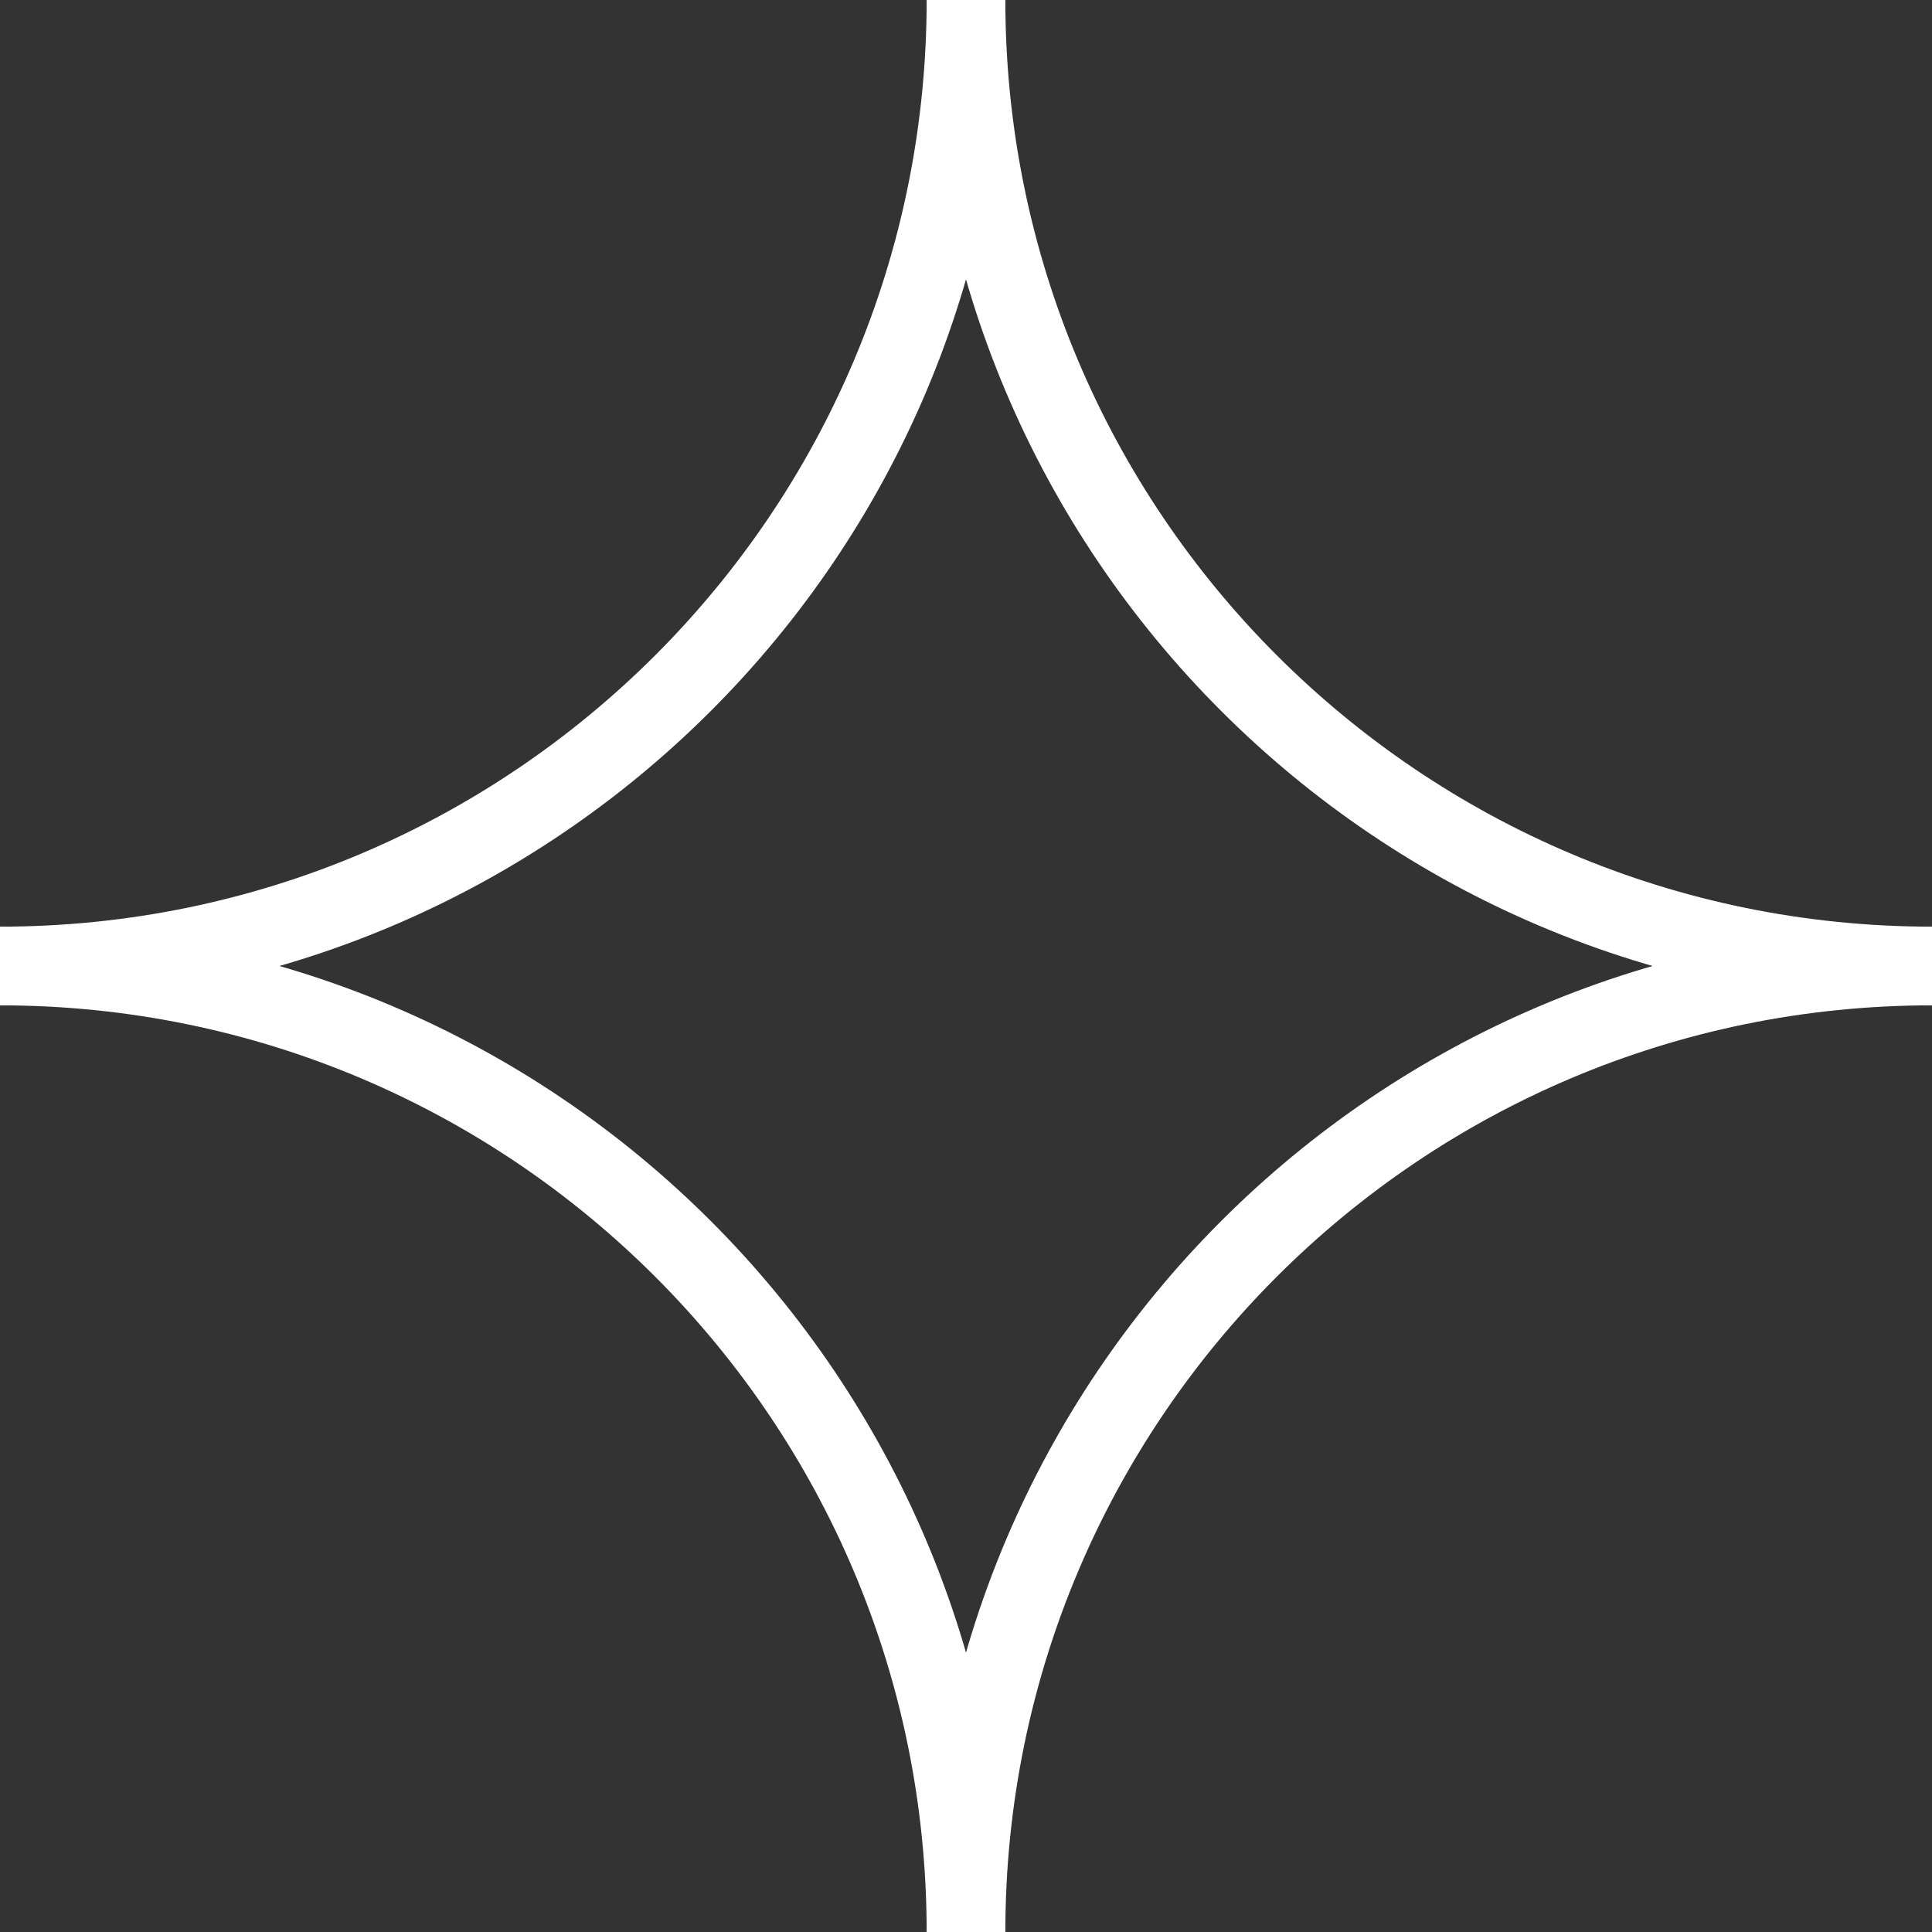
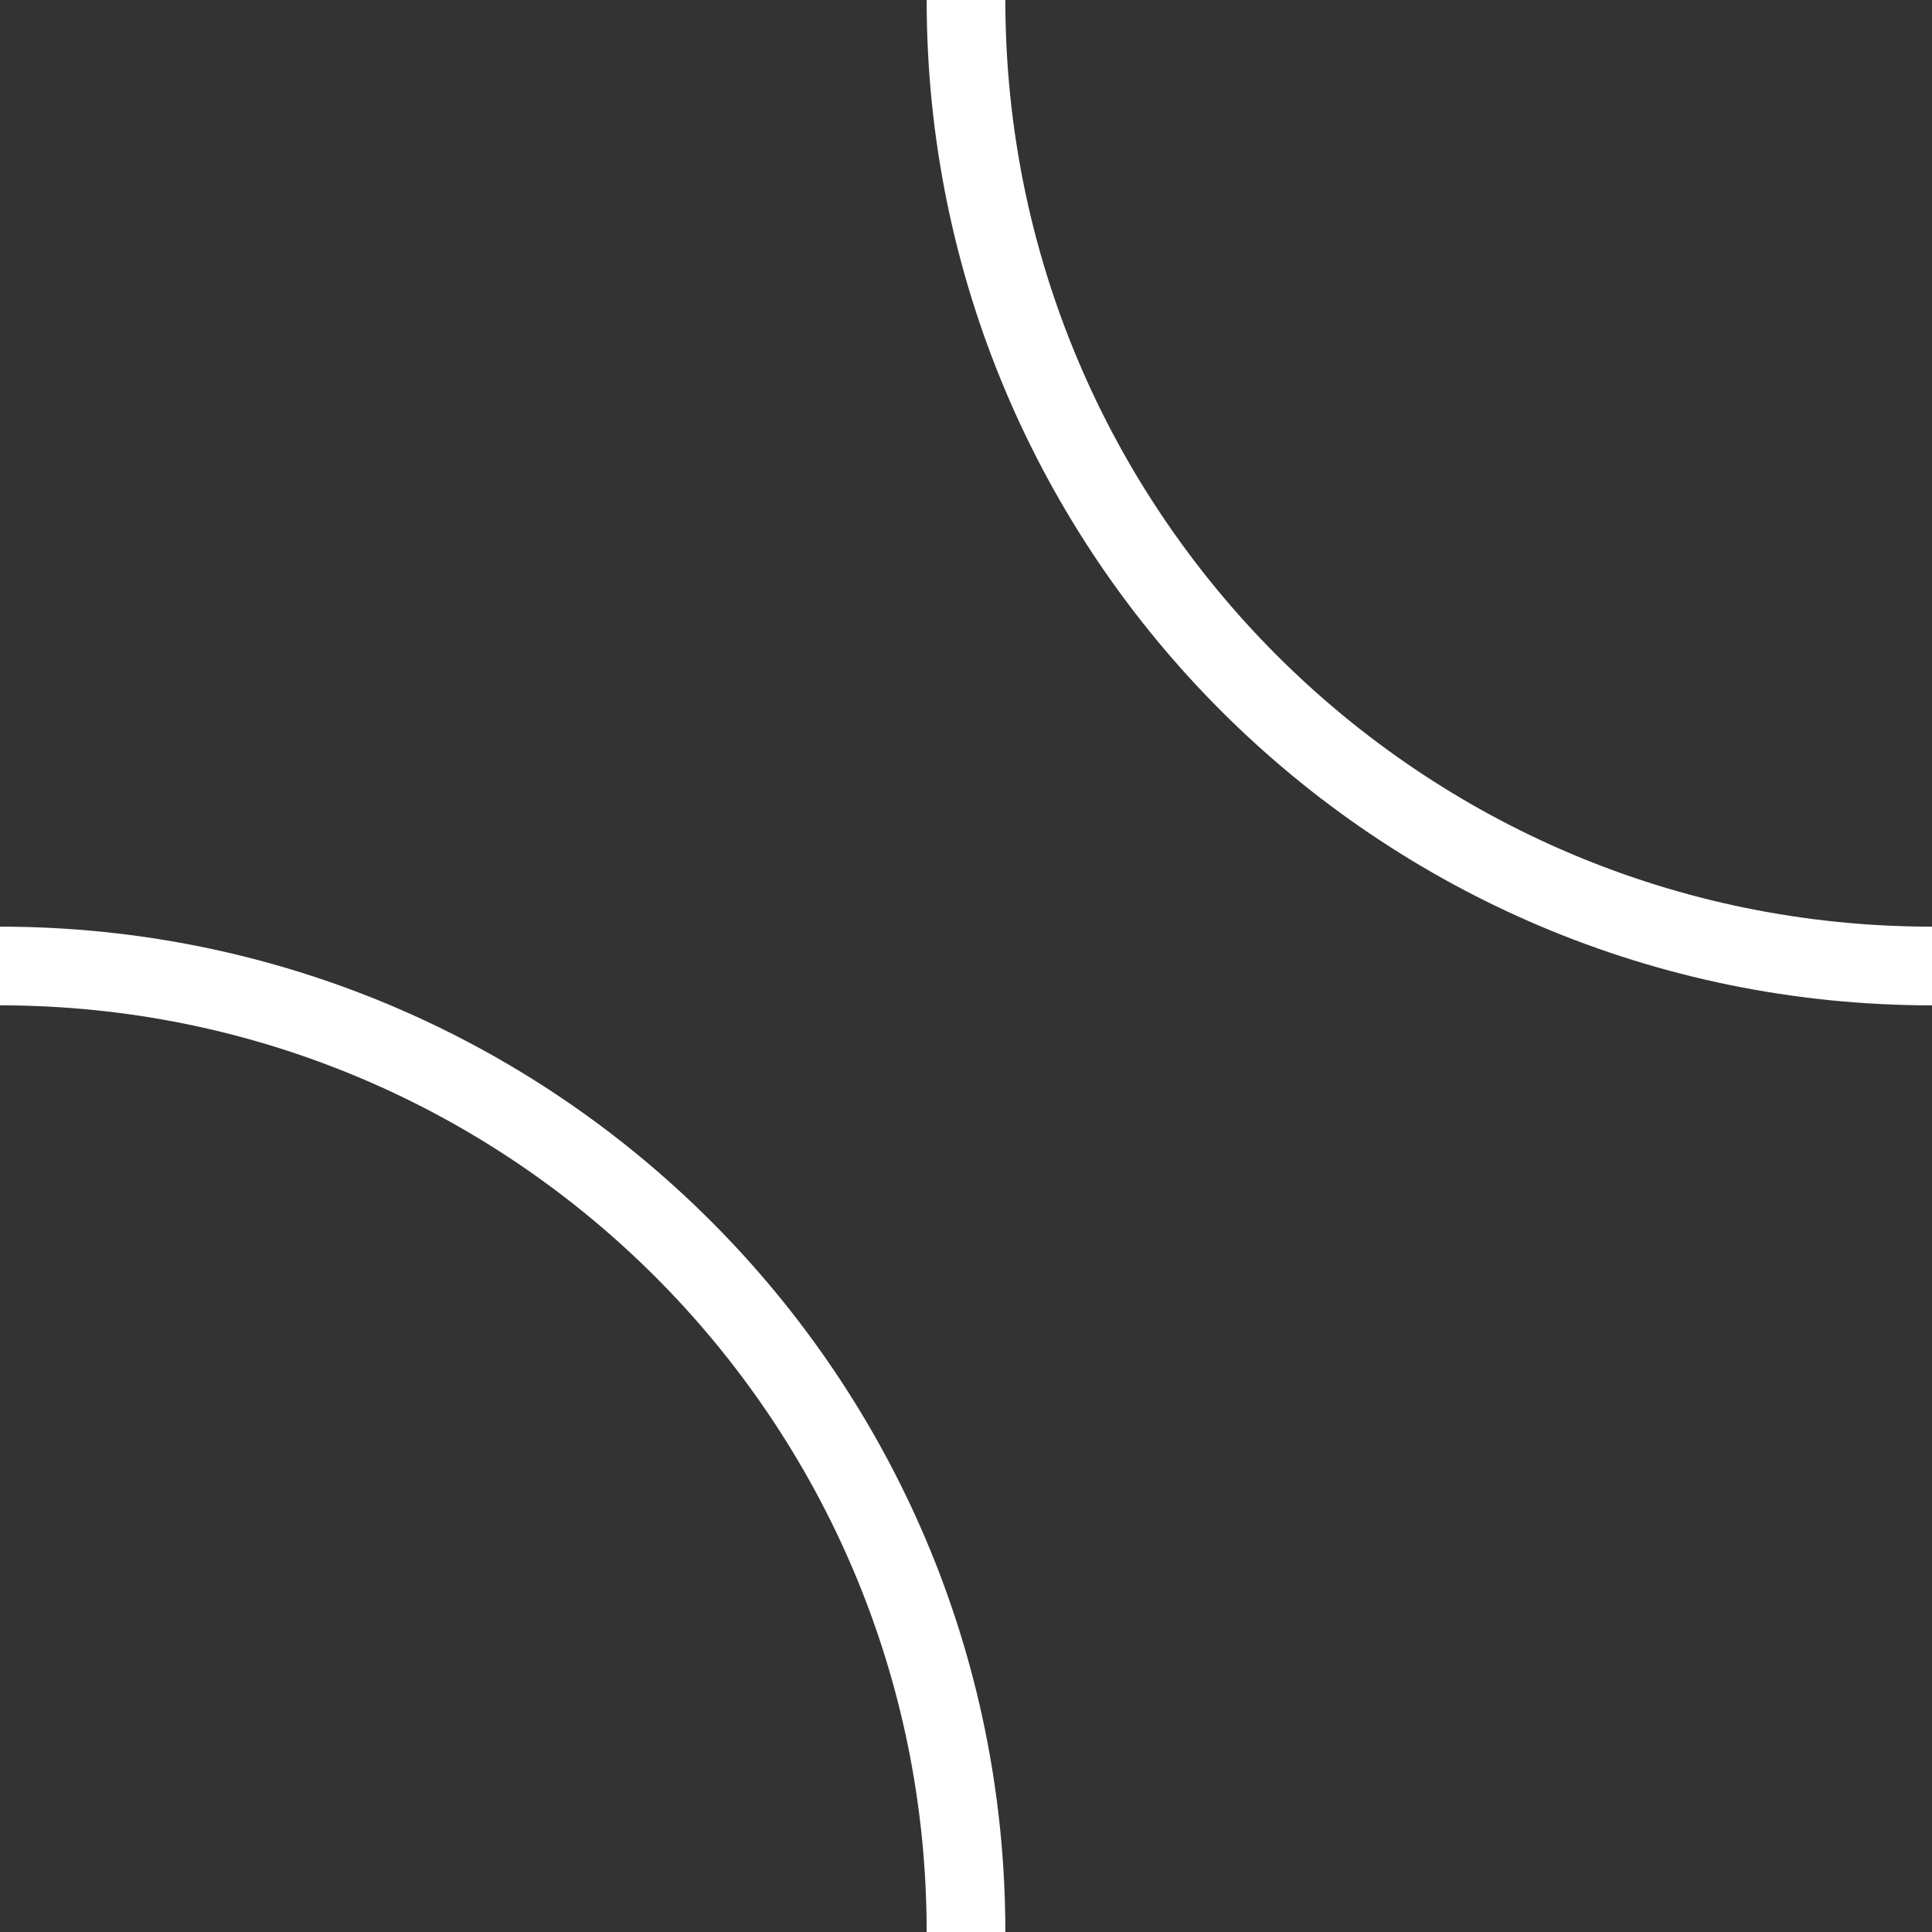
<svg xmlns="http://www.w3.org/2000/svg" fill="none" height="100%" overflow="visible" preserveAspectRatio="none" style="display: block;" viewBox="0 0 5.352 5.352" width="100%">
  <rect x="0" y="0" width="5.352" height="5.352" fill="#333333" stroke="none" />
  <g id="Group 6">
-     <path d="M2.676 0C2.676 1.478 1.478 2.676 0 2.676" id="Ellipse 1" stroke="white" stroke-width="0.218" />
    <path d="M5.352 2.676C3.874 2.676 2.676 1.478 2.676 0" id="Ellipse 2" stroke="white" stroke-width="0.218" />
    <path d="M2.676 5.352C2.676 3.874 1.478 2.676 0 2.676" id="Ellipse 3" stroke="white" stroke-width="0.218" />
-     <path d="M2.676 5.352C2.676 3.874 3.874 2.676 5.352 2.676" id="Ellipse 4" stroke="white" stroke-width="0.218" />
  </g>
</svg>